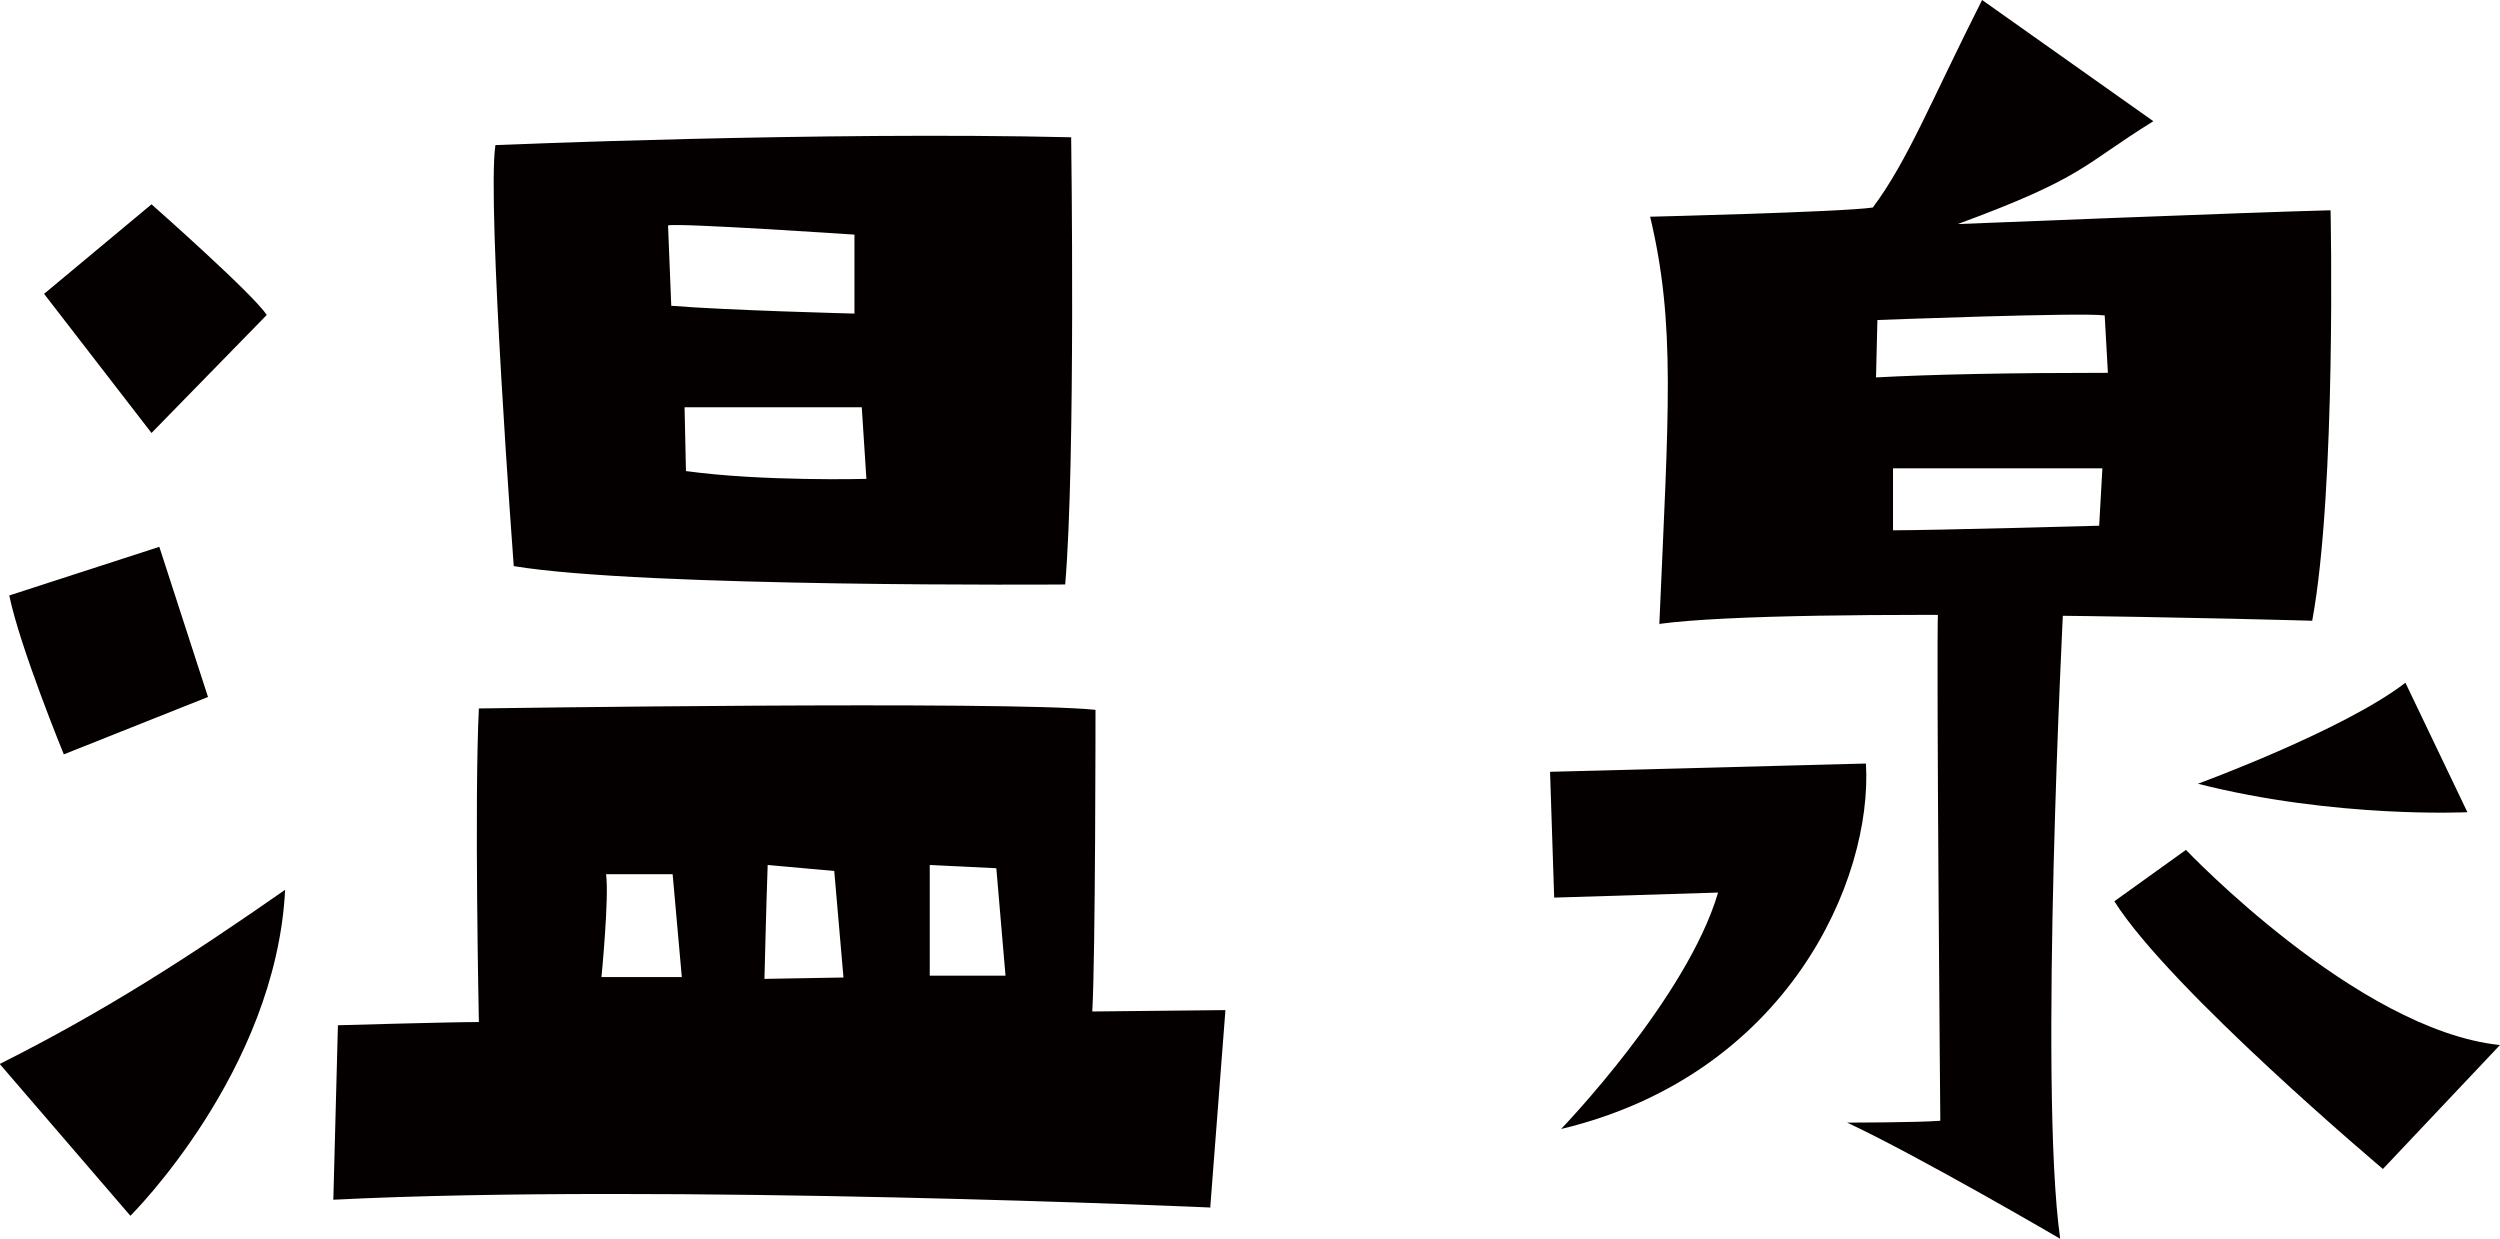
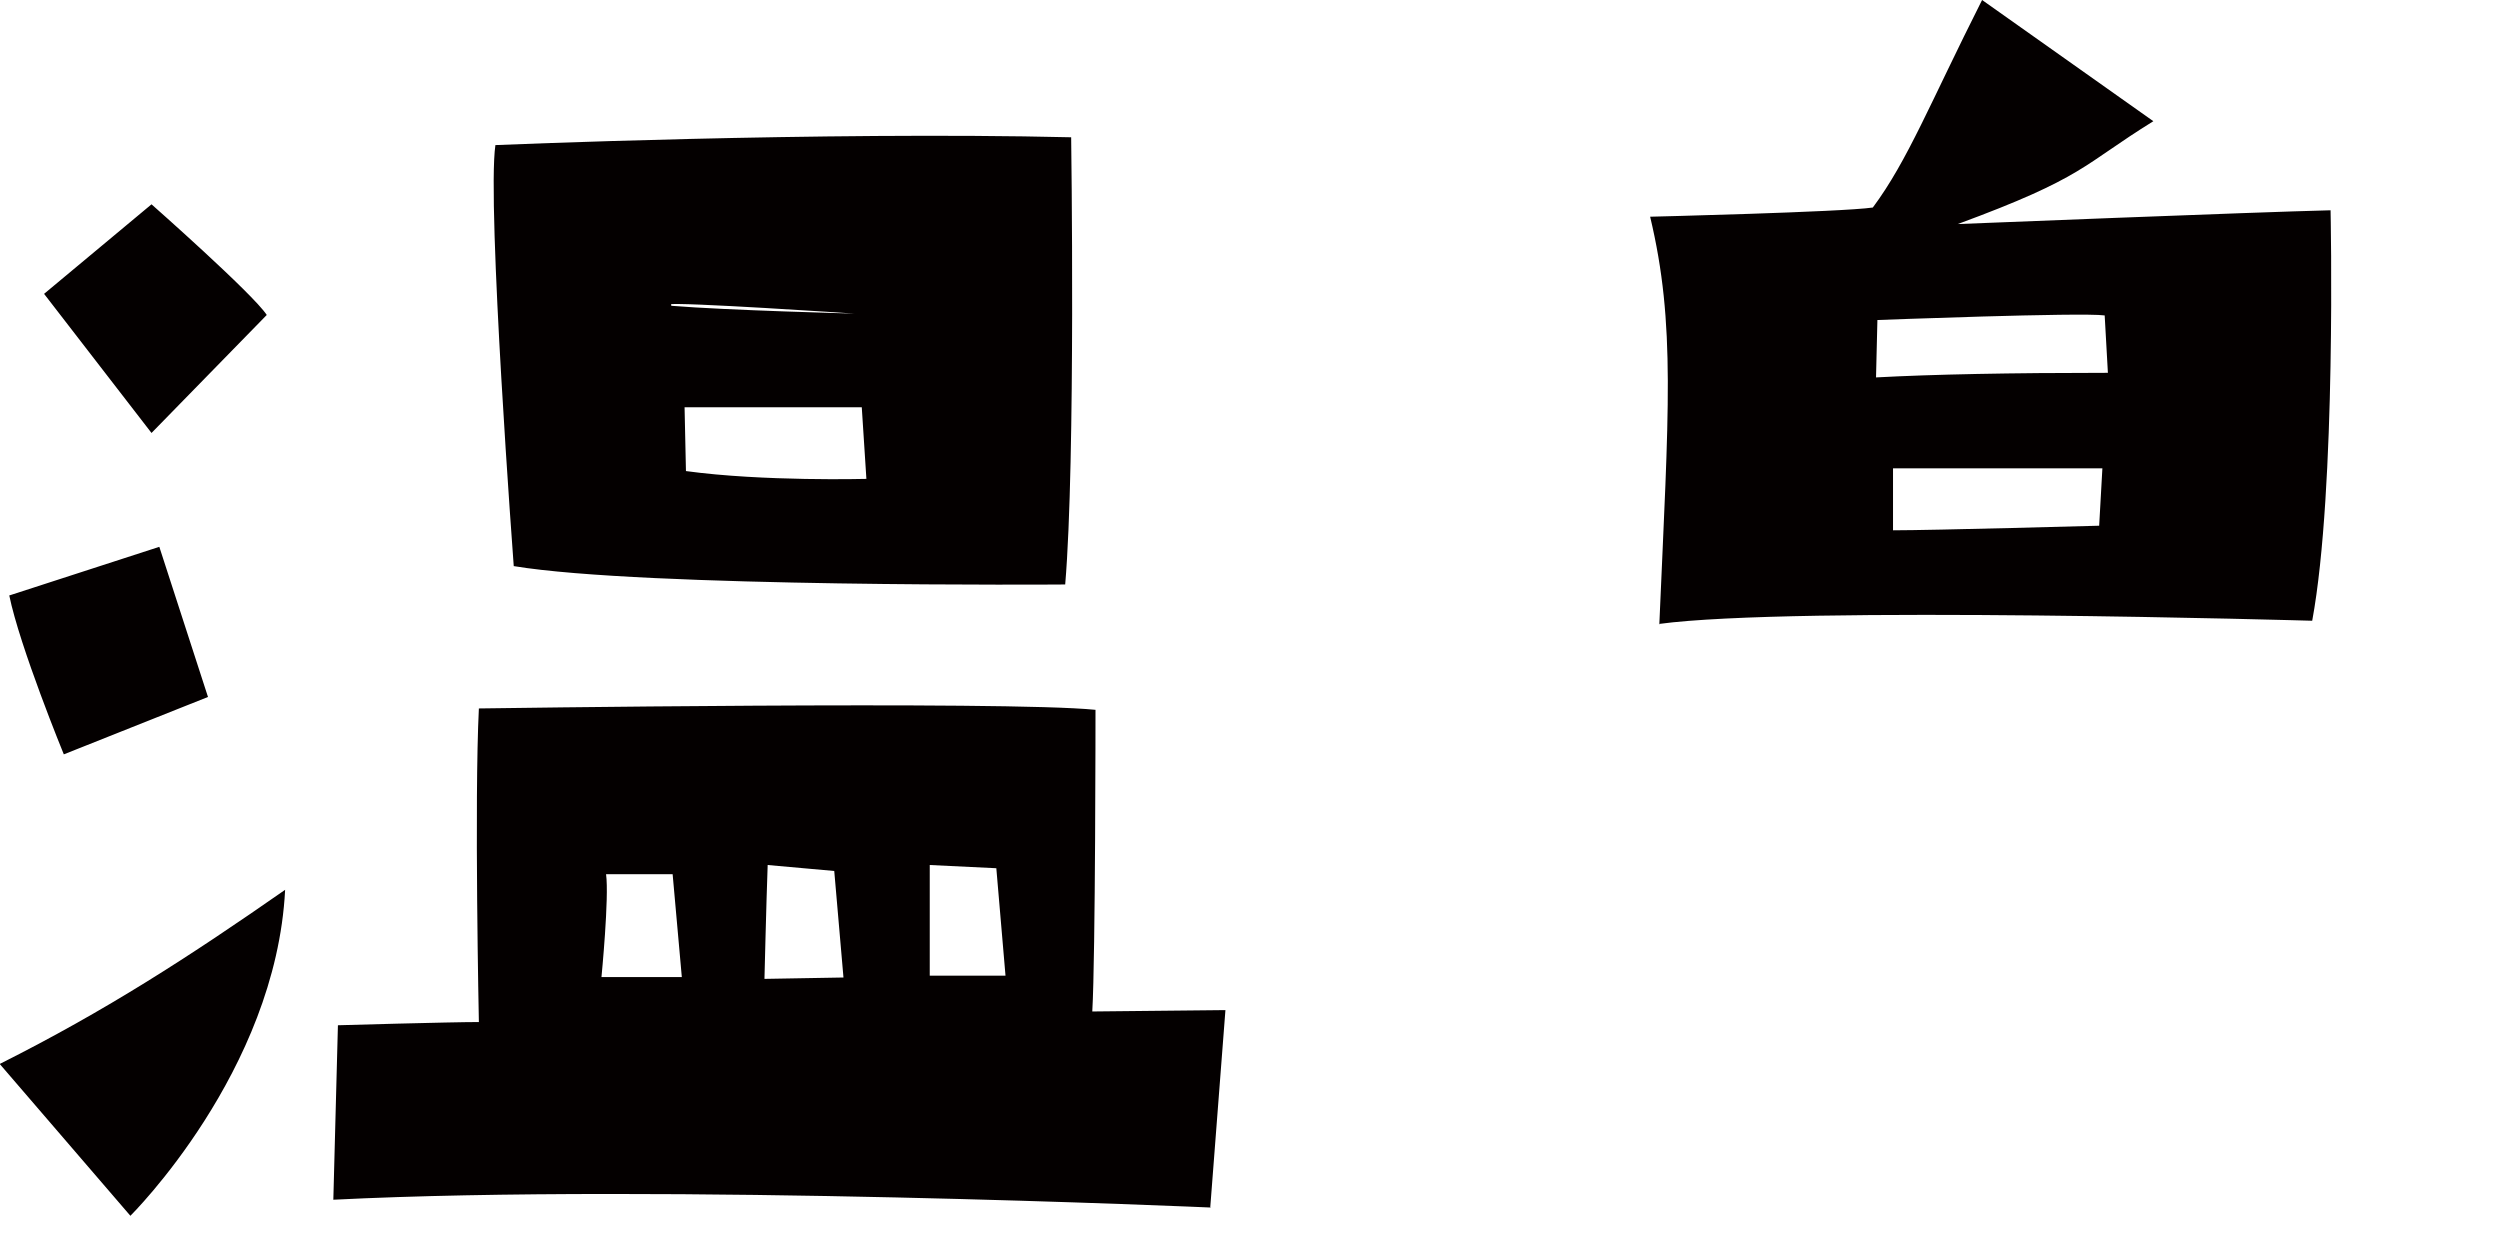
<svg xmlns="http://www.w3.org/2000/svg" id="_レイヤー_2" data-name="レイヤー 2" viewBox="0 0 54.45 26.98">
  <defs>
    <style>.cls-1{fill:#040000;stroke-width:0}</style>
  </defs>
  <g id="_レイヤー_1-2" data-name="レイヤー 1">
-     <path d="M0 23.17c2.31-1.16 4.13-2.34 6.21-3.79-.2 3.96-3.37 7.1-3.37 7.1L0 23.18Zm.2-10.2 3.27-1.06 1.06 3.27-3.14 1.25S.43 14.09.2 12.96Zm5.61-6.11L3.3 9.43.96 6.4 3.3 4.45S5.51 6.4 5.81 6.86ZM26.37 26.3s-11.95-.53-19.11-.17l.1-3.8s2.44-.07 3.07-.07c0 0-.1-4.82 0-6.83 0 0 11.49-.17 13.43.03 0 0 0 5.38-.07 6.57l2.9-.03-.33 4.29ZM11.19 12.34s-.59-7.89-.4-9.18c0 0 7.1-.3 12.54-.17 0 0 .1 7.03-.13 9.74 0 0-9.18.07-12.01-.4Zm3.66 8.94-.2-2.24H13.2c.07.5-.1 2.24-.1 2.24h1.75Zm-.3-16.37.07 1.75c1.22.1 3.99.17 3.99.17V5.11s-3.86-.26-4.06-.2Zm4.22 3.96h-3.86l.03 1.39c1.68.23 3.93.17 3.93.17l-.1-1.55Zm-.4 12.41-.2-2.31-1.45-.13c-.03.83-.07 2.48-.07 2.48l1.72-.03Zm3.53-.03-.2-2.34-1.45-.07v2.41h1.65ZM36.14 13.6c.2-4.65.36-6.53-.2-8.88 0 0 4.16-.1 4.85-.2.76-1.02 1.25-2.28 2.38-4.52l3.73 2.64c-1.55.96-1.49 1.22-4.26 2.24 0 0 6.47-.26 8.12-.3 0 0 .13 6.07-.4 8.94 0 0-11.29-.33-14.23.07Zm4.72-5.38q1.85-.1 5.05-.1l-.07-1.25c-.5-.07-4.95.1-4.95.1l-.03 1.25Zm4.92 1.98h-4.55v1.35c.86 0 4.49-.1 4.49-.1l.07-1.25Z" class="cls-1" />
-     <path d="M34 24.59s2.74-2.84 3.42-5.15l-3.57.11-.09-2.74 6.88-.18c.15 2.54-1.71 6.78-6.64 7.96Zm10.87 2.39s-3.06-1.79-4.64-2.53c0 0 1.54 0 2.03-.04 0 0-.09-10.28-.05-11.14l2.73-.09s-.54 10.49-.07 13.79Zm9.58-4.22-2.55 2.7s-4.63-3.9-5.85-5.83l1.56-1.12s3.72 3.92 6.83 4.25Zm-6.58-5.69s3.17-1.16 4.52-2.2l1.35 2.82s-2.88.14-5.87-.62Z" class="cls-1" />
+     <path d="M0 23.17c2.31-1.16 4.13-2.34 6.21-3.79-.2 3.96-3.37 7.1-3.37 7.1L0 23.18Zm.2-10.2 3.27-1.06 1.06 3.27-3.14 1.25S.43 14.09.2 12.96Zm5.61-6.11L3.3 9.43.96 6.4 3.3 4.45S5.51 6.4 5.81 6.86ZM26.37 26.3s-11.95-.53-19.11-.17l.1-3.8s2.44-.07 3.07-.07c0 0-.1-4.82 0-6.83 0 0 11.49-.17 13.43.03 0 0 0 5.38-.07 6.57l2.9-.03-.33 4.29ZM11.19 12.34s-.59-7.89-.4-9.18c0 0 7.1-.3 12.54-.17 0 0 .1 7.03-.13 9.74 0 0-9.18.07-12.01-.4Zm3.66 8.94-.2-2.24H13.2c.07.5-.1 2.24-.1 2.24h1.75Zm-.3-16.37.07 1.75c1.22.1 3.99.17 3.99.17s-3.86-.26-4.06-.2Zm4.22 3.96h-3.86l.03 1.39c1.68.23 3.93.17 3.93.17l-.1-1.55Zm-.4 12.41-.2-2.31-1.45-.13c-.03.83-.07 2.48-.07 2.48l1.72-.03Zm3.53-.03-.2-2.34-1.45-.07v2.41h1.65ZM36.14 13.6c.2-4.65.36-6.53-.2-8.88 0 0 4.16-.1 4.85-.2.76-1.02 1.25-2.28 2.38-4.52l3.73 2.64c-1.55.96-1.49 1.22-4.26 2.24 0 0 6.47-.26 8.12-.3 0 0 .13 6.07-.4 8.94 0 0-11.29-.33-14.23.07Zm4.72-5.38q1.85-.1 5.05-.1l-.07-1.25c-.5-.07-4.95.1-4.95.1l-.03 1.25Zm4.92 1.98h-4.55v1.35c.86 0 4.49-.1 4.49-.1l.07-1.25Z" class="cls-1" />
  </g>
</svg>